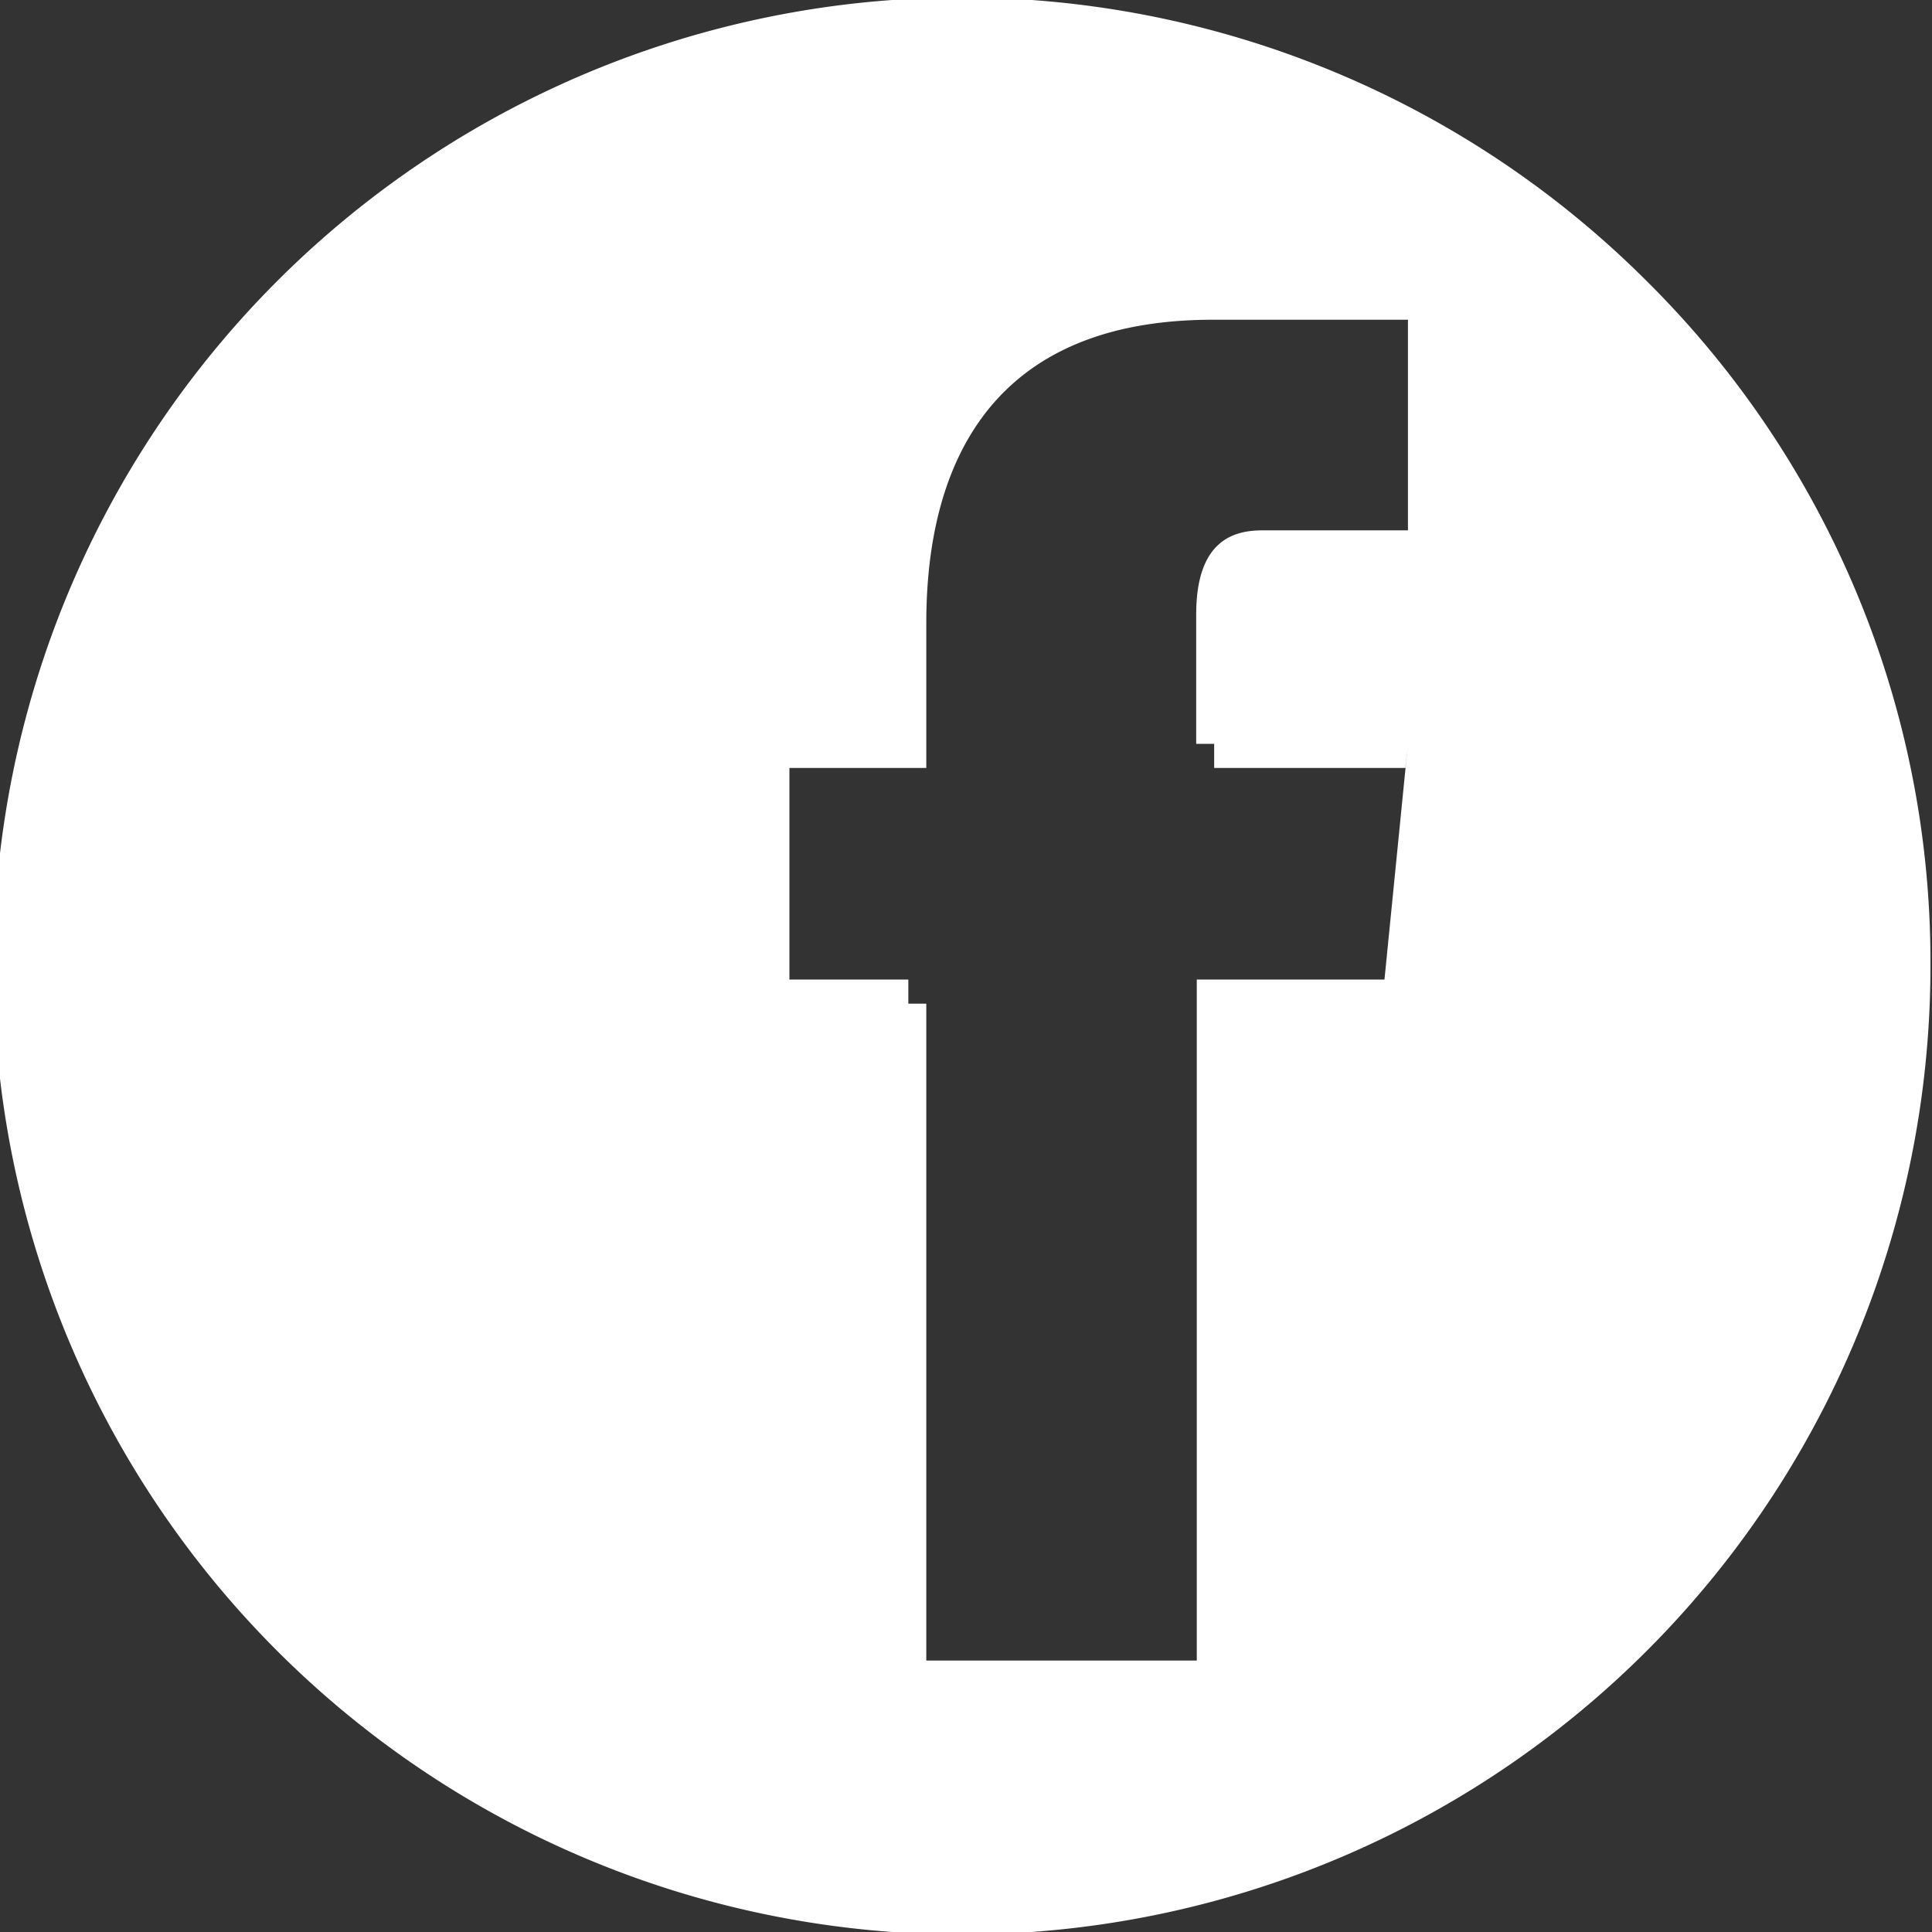
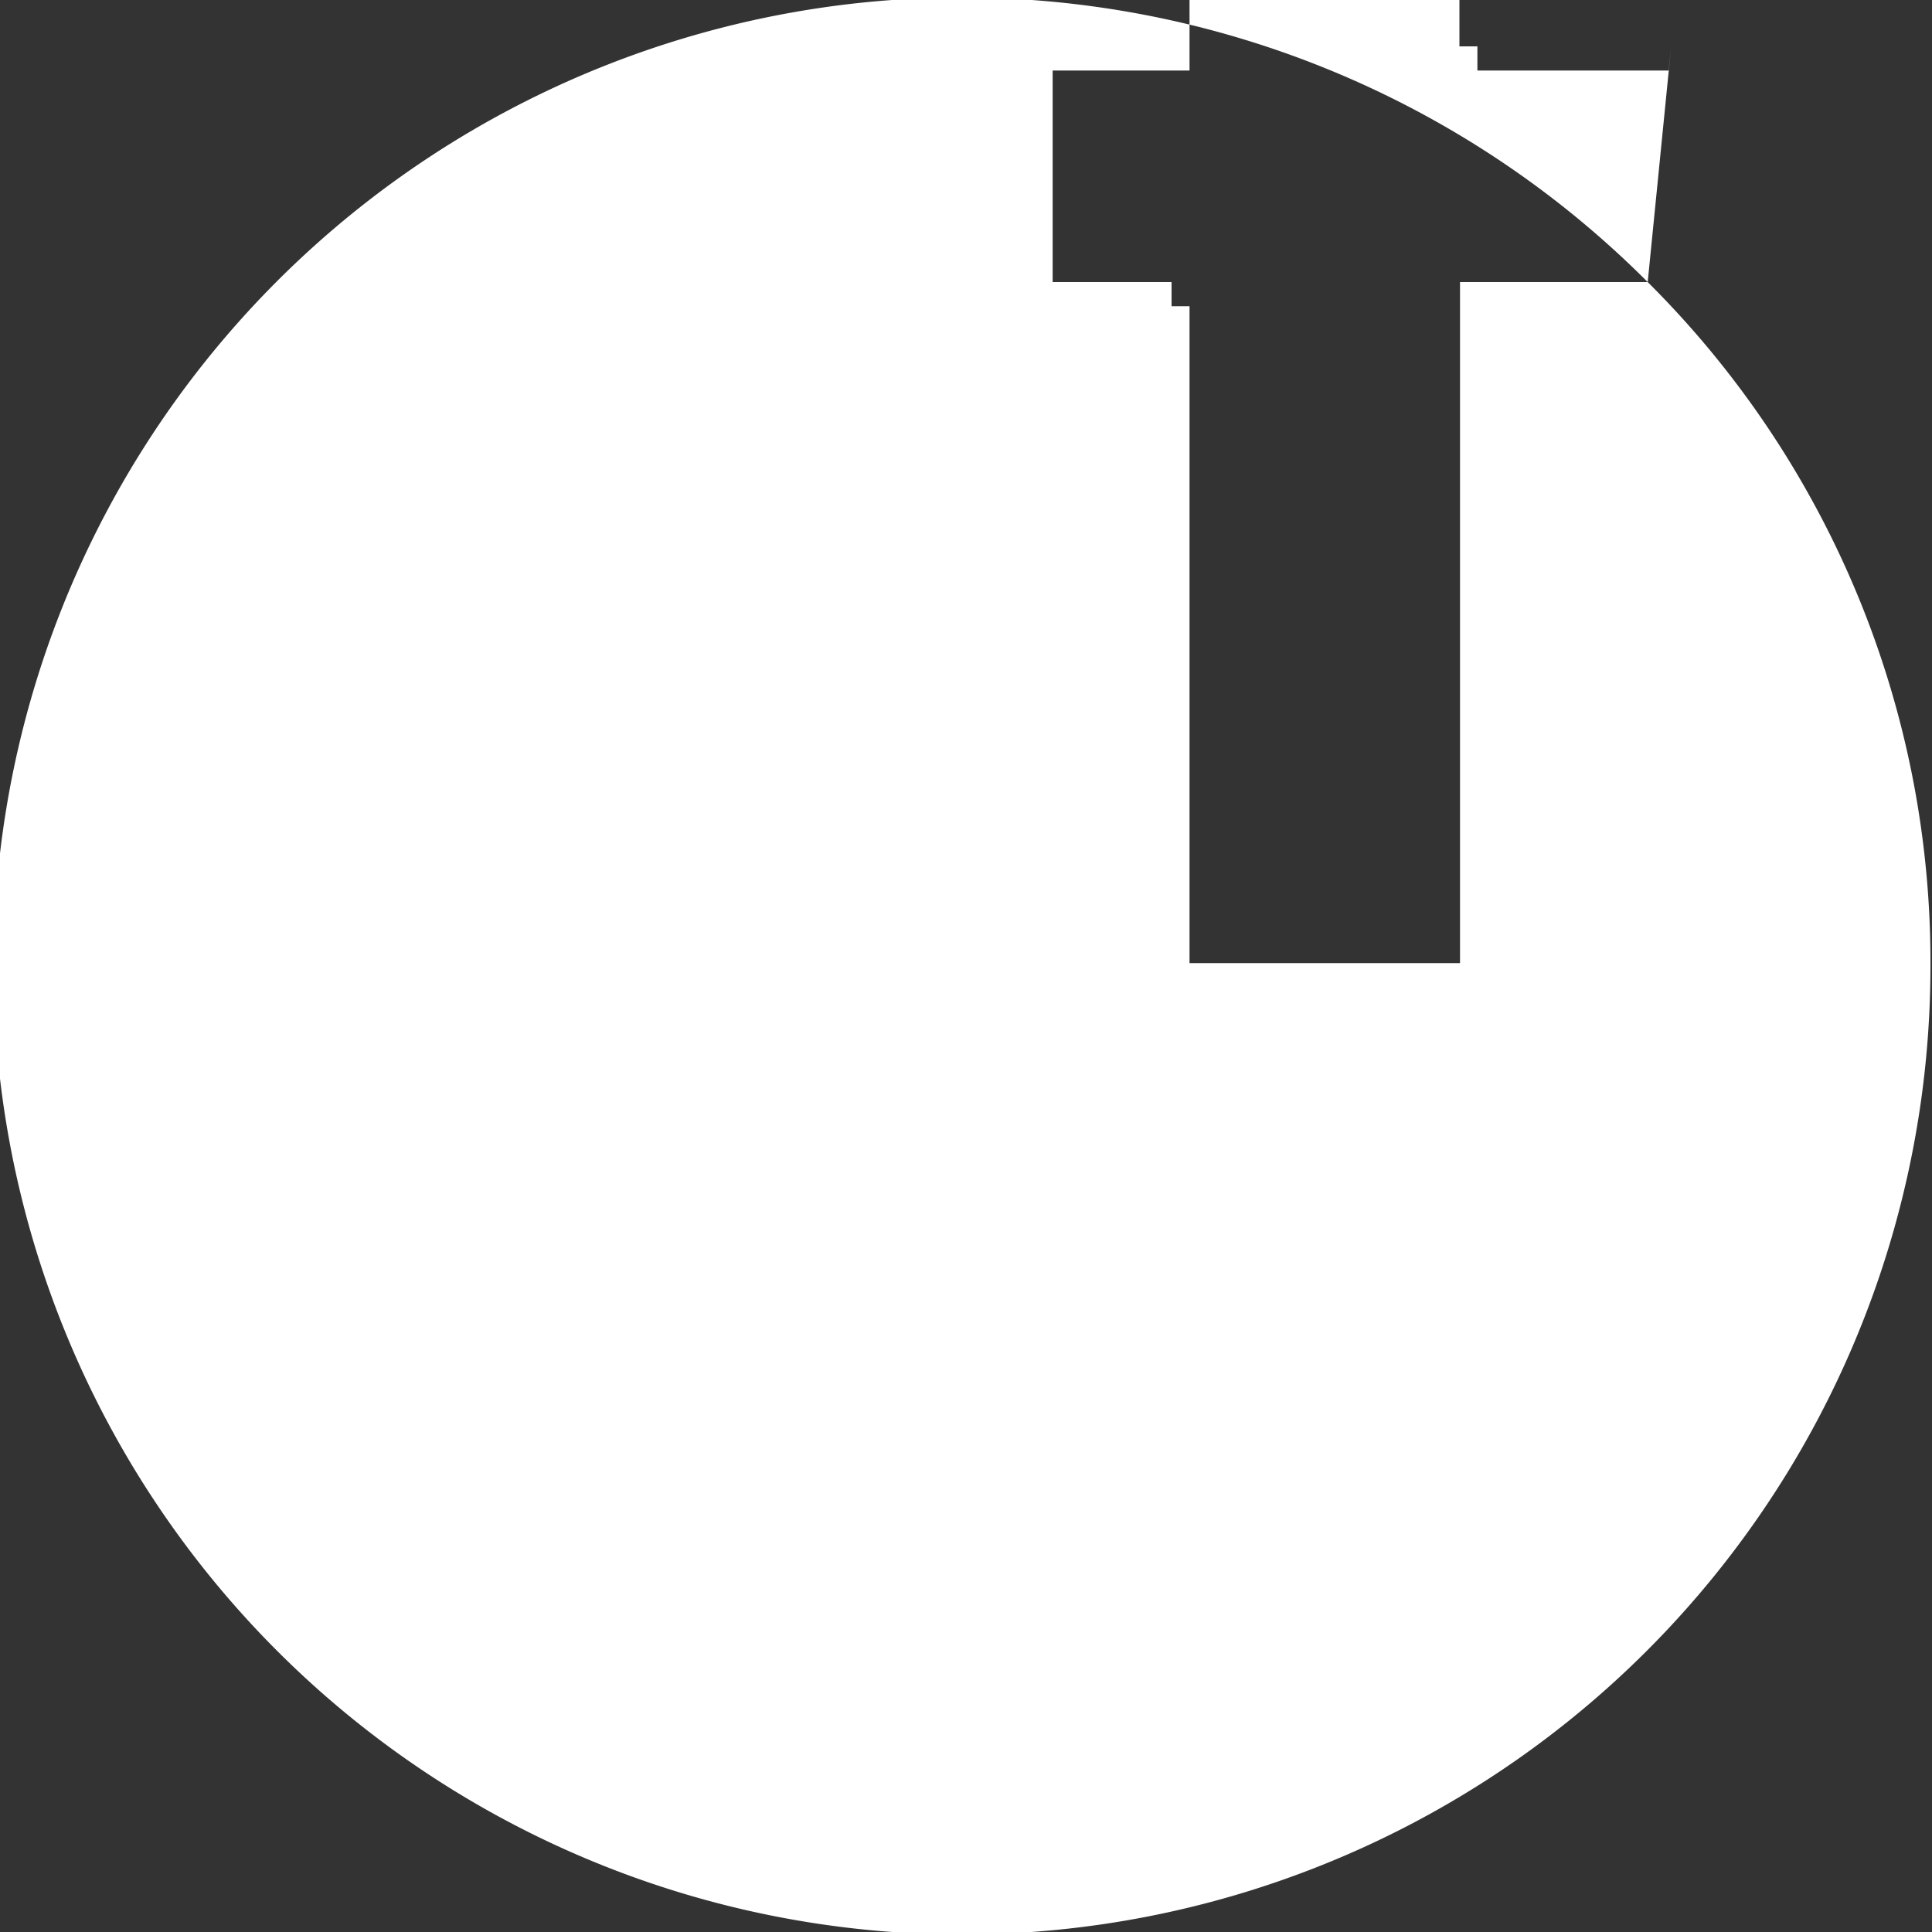
<svg xmlns="http://www.w3.org/2000/svg" id="ico_fb_w.svg" width="20" height="20" viewBox="0 0 20 20">
  <rect x="0" y="0" width="20" height="20" fill="#333333" stroke="none" />
  <defs>
    <style>
      .cls-1 {
        fill: #fff;
        fill-rule: evenodd;
      }
    </style>
  </defs>
-   <path id="facebook" class="cls-1" d="M407.526,5090.58a10.026,10.026,0,1,0,2.927,7.08A9.92,9.92,0,0,0,407.526,5090.58Zm-2.725,7.22h-1.943v7.05h-2.8v-6.8h-0.186v-0.25h-1.231v-2.19h1.417v-1.5c0-1.24.378-3.14,2.965-3.14h2.021v2.18h-1.5c-0.28,0-.692.08-0.692,0.87v1.34h0.186v0.25h1.98l0.026-.25Z" transform="translate(-390.469 -5087.66)" />
+   <path id="facebook" class="cls-1" d="M407.526,5090.58a10.026,10.026,0,1,0,2.927,7.08A9.92,9.92,0,0,0,407.526,5090.58Zh-1.943v7.05h-2.8v-6.8h-0.186v-0.25h-1.231v-2.19h1.417v-1.5c0-1.24.378-3.14,2.965-3.14h2.021v2.18h-1.5c-0.28,0-.692.08-0.692,0.87v1.34h0.186v0.25h1.98l0.026-.25Z" transform="translate(-390.469 -5087.66)" />
</svg>